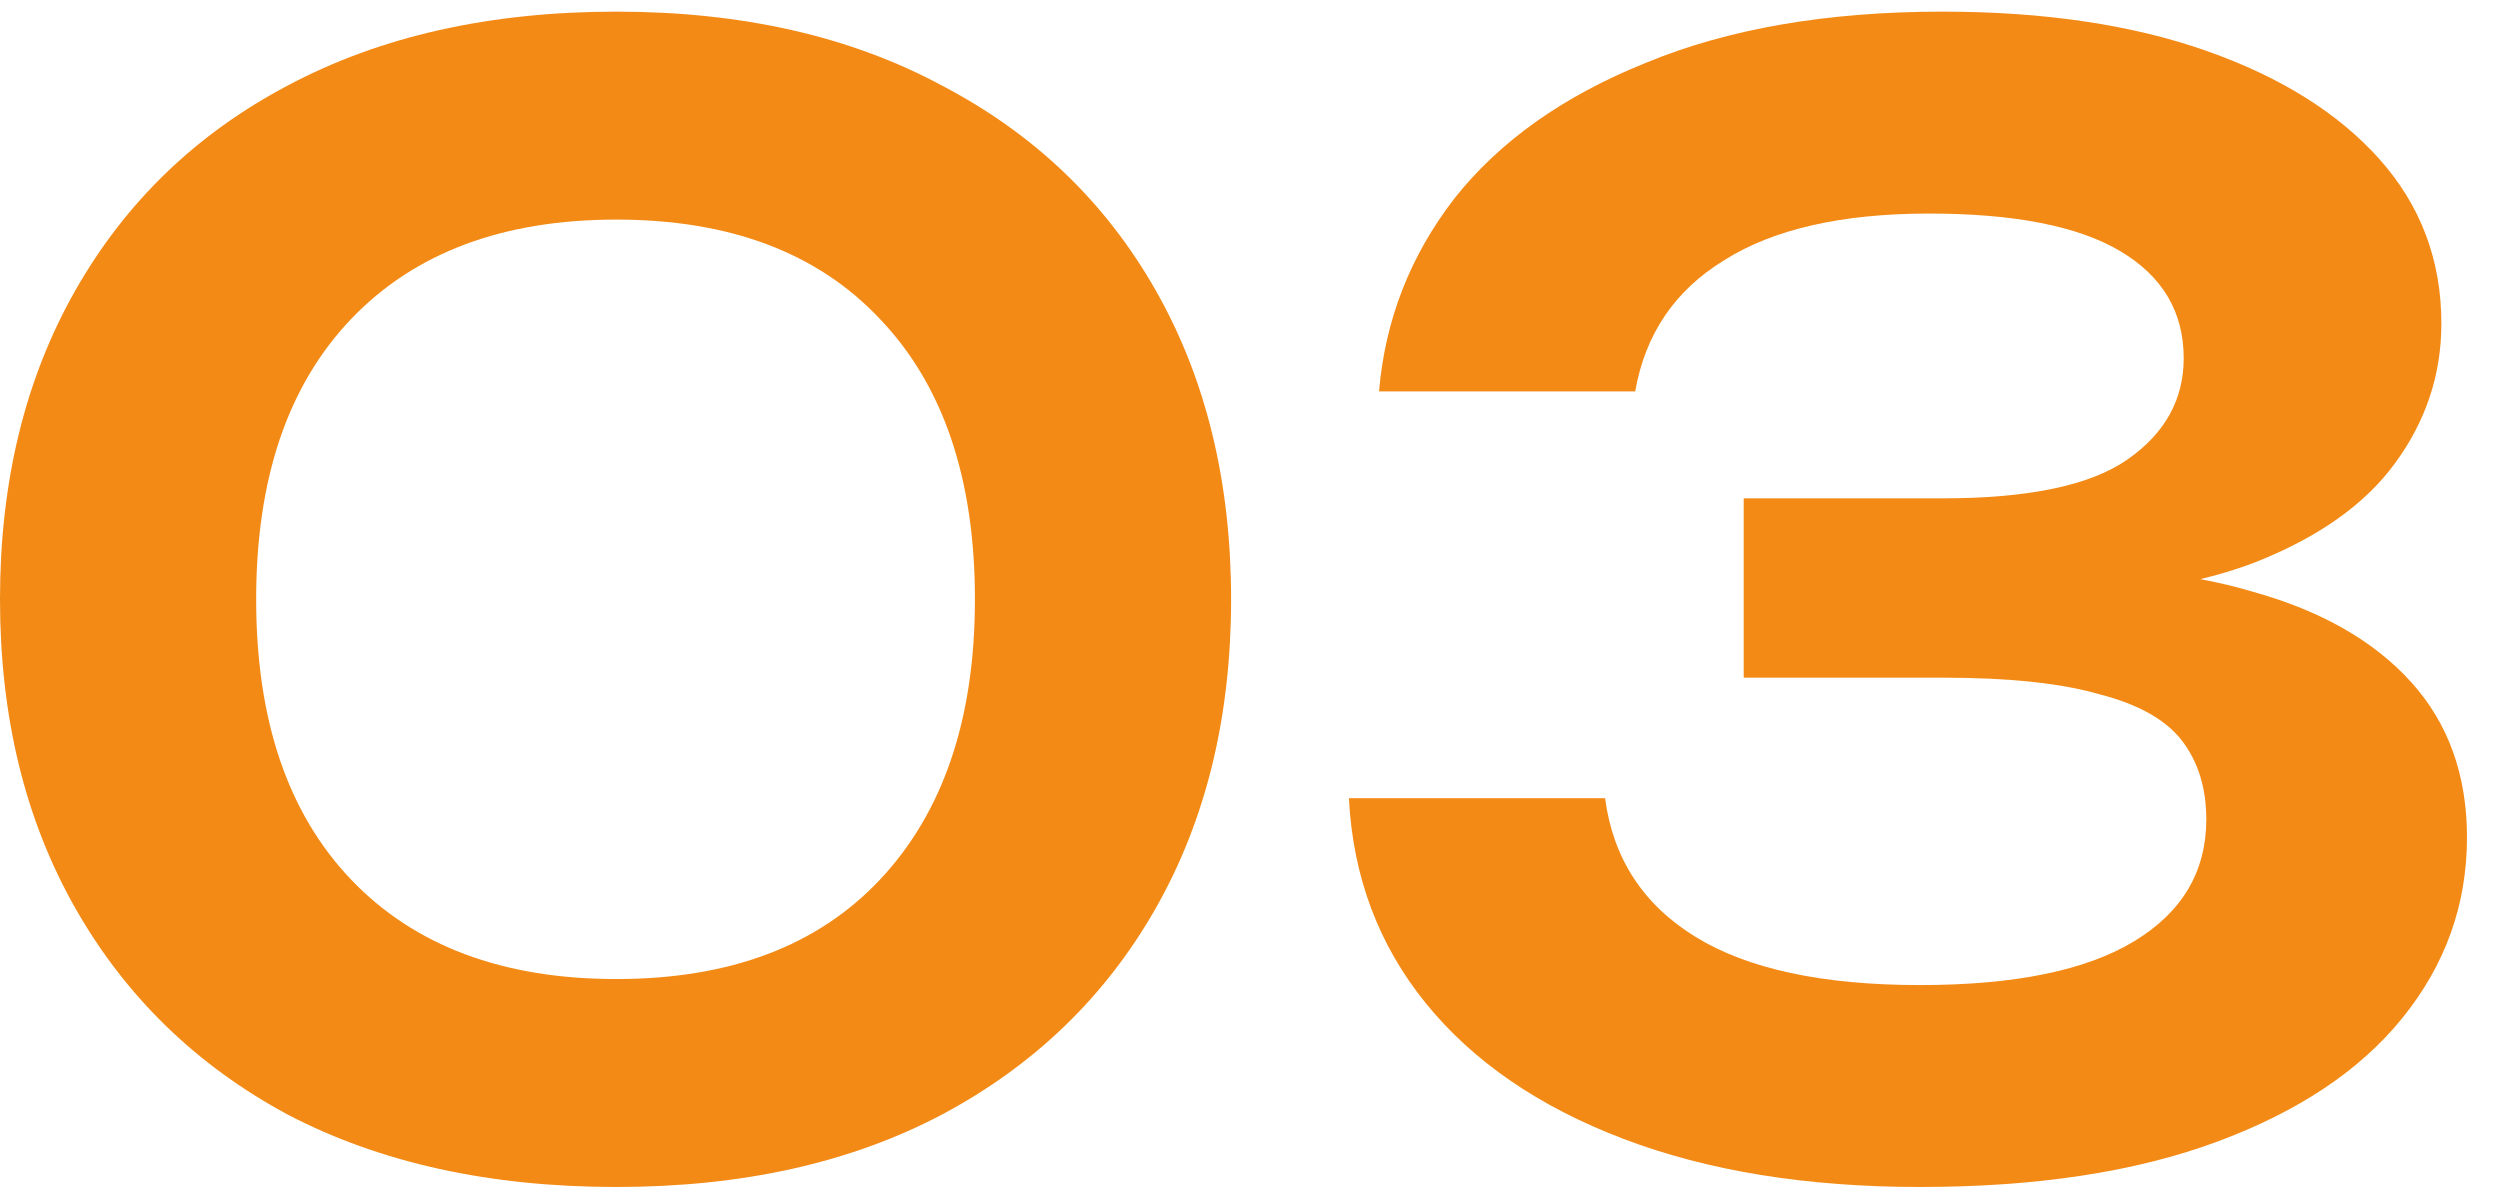
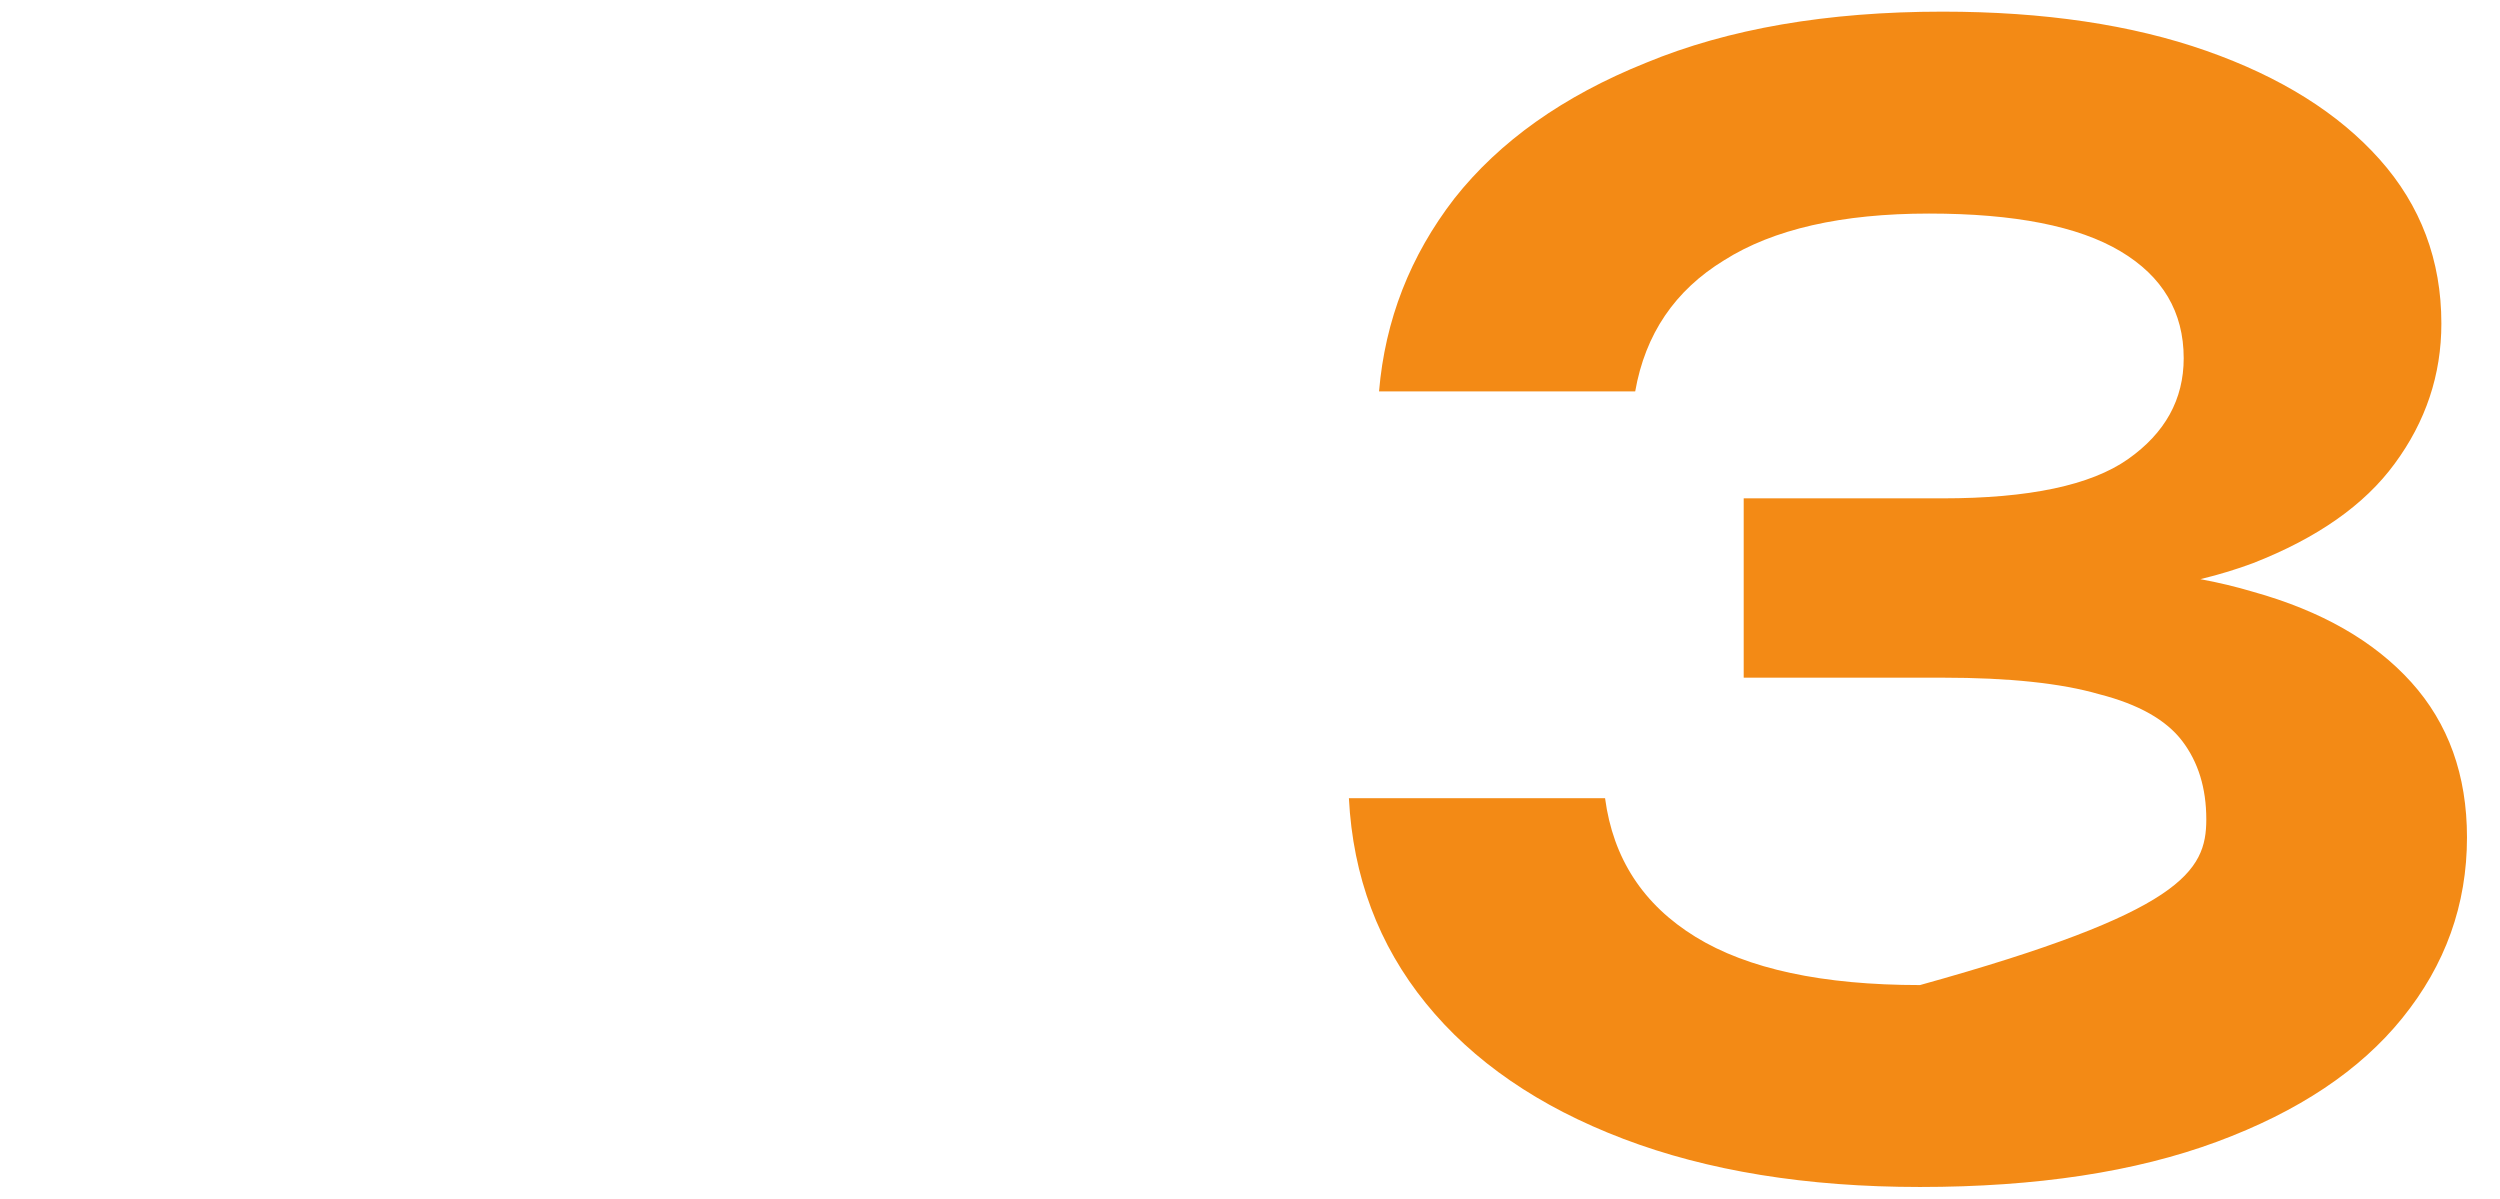
<svg xmlns="http://www.w3.org/2000/svg" width="73" height="35" viewBox="0 0 73 35" fill="none">
-   <path d="M40.268 11.428C40.444 9.345 41.177 7.468 42.468 5.796C43.788 4.124 45.65 2.804 48.056 1.836C50.461 0.839 53.35 0.34 56.724 0.34C59.686 0.34 62.253 0.721 64.424 1.484C66.594 2.247 68.281 3.303 69.484 4.652C70.686 6.001 71.288 7.6 71.288 9.448C71.288 10.944 70.833 12.308 69.924 13.54C69.044 14.743 67.665 15.711 65.788 16.444C63.91 17.148 61.534 17.485 58.66 17.456V16.62C61.446 16.473 63.822 16.693 65.788 17.28C67.782 17.837 69.322 18.717 70.408 19.92C71.493 21.123 72.036 22.633 72.036 24.452C72.036 26.417 71.405 28.177 70.144 29.732C68.912 31.257 67.108 32.46 64.732 33.34C62.356 34.22 59.466 34.66 56.064 34.66C52.749 34.66 49.86 34.191 47.396 33.252C44.932 32.313 43.01 30.993 41.632 29.292C40.253 27.591 39.505 25.596 39.388 23.308H46.868C47.102 25.068 47.982 26.417 49.508 27.356C51.033 28.295 53.218 28.764 56.064 28.764C58.821 28.764 60.904 28.339 62.312 27.488C63.72 26.637 64.424 25.449 64.424 23.924C64.424 23.015 64.189 22.252 63.72 21.636C63.25 21.02 62.444 20.565 61.3 20.272C60.185 19.949 58.66 19.788 56.724 19.788H50.916V14.552H56.724C59.246 14.552 61.05 14.171 62.136 13.408C63.221 12.645 63.764 11.663 63.764 10.46C63.764 9.111 63.148 8.069 61.916 7.336C60.684 6.603 58.821 6.236 56.328 6.236C53.776 6.236 51.781 6.691 50.344 7.6C48.906 8.48 48.041 9.756 47.748 11.428H40.268Z" fill="#F38A15" />
-   <path d="M17.996 34.66C14.3 34.66 11.103 33.956 8.404 32.548C5.735 31.111 3.667 29.101 2.2 26.52C0.733 23.939 0 20.932 0 17.5C0 14.068 0.733 11.061 2.2 8.48C3.667 5.899 5.735 3.904 8.404 2.496C11.103 1.059 14.3 0.34 17.996 0.34C21.663 0.34 24.831 1.059 27.5 2.496C30.199 3.904 32.281 5.899 33.748 8.48C35.215 11.061 35.948 14.068 35.948 17.5C35.948 20.932 35.215 23.939 33.748 26.52C32.281 29.101 30.199 31.111 27.5 32.548C24.831 33.956 21.663 34.66 17.996 34.66ZM17.996 28.588C21.311 28.588 23.877 27.62 25.696 25.684C27.544 23.719 28.468 20.991 28.468 17.5C28.468 13.98 27.544 11.252 25.696 9.316C23.877 7.38 21.311 6.412 17.996 6.412C14.681 6.412 12.1 7.38 10.252 9.316C8.404 11.252 7.48 13.98 7.48 17.5C7.48 21.02 8.404 23.748 10.252 25.684C12.1 27.62 14.681 28.588 17.996 28.588Z" fill="#F38A15" />
+   <path d="M40.268 11.428C40.444 9.345 41.177 7.468 42.468 5.796C43.788 4.124 45.65 2.804 48.056 1.836C50.461 0.839 53.35 0.34 56.724 0.34C59.686 0.34 62.253 0.721 64.424 1.484C66.594 2.247 68.281 3.303 69.484 4.652C70.686 6.001 71.288 7.6 71.288 9.448C71.288 10.944 70.833 12.308 69.924 13.54C69.044 14.743 67.665 15.711 65.788 16.444C63.91 17.148 61.534 17.485 58.66 17.456V16.62C61.446 16.473 63.822 16.693 65.788 17.28C67.782 17.837 69.322 18.717 70.408 19.92C71.493 21.123 72.036 22.633 72.036 24.452C72.036 26.417 71.405 28.177 70.144 29.732C68.912 31.257 67.108 32.46 64.732 33.34C62.356 34.22 59.466 34.66 56.064 34.66C52.749 34.66 49.86 34.191 47.396 33.252C44.932 32.313 43.01 30.993 41.632 29.292C40.253 27.591 39.505 25.596 39.388 23.308H46.868C47.102 25.068 47.982 26.417 49.508 27.356C51.033 28.295 53.218 28.764 56.064 28.764C63.72 26.637 64.424 25.449 64.424 23.924C64.424 23.015 64.189 22.252 63.72 21.636C63.25 21.02 62.444 20.565 61.3 20.272C60.185 19.949 58.66 19.788 56.724 19.788H50.916V14.552H56.724C59.246 14.552 61.05 14.171 62.136 13.408C63.221 12.645 63.764 11.663 63.764 10.46C63.764 9.111 63.148 8.069 61.916 7.336C60.684 6.603 58.821 6.236 56.328 6.236C53.776 6.236 51.781 6.691 50.344 7.6C48.906 8.48 48.041 9.756 47.748 11.428H40.268Z" fill="#F38A15" />
</svg>